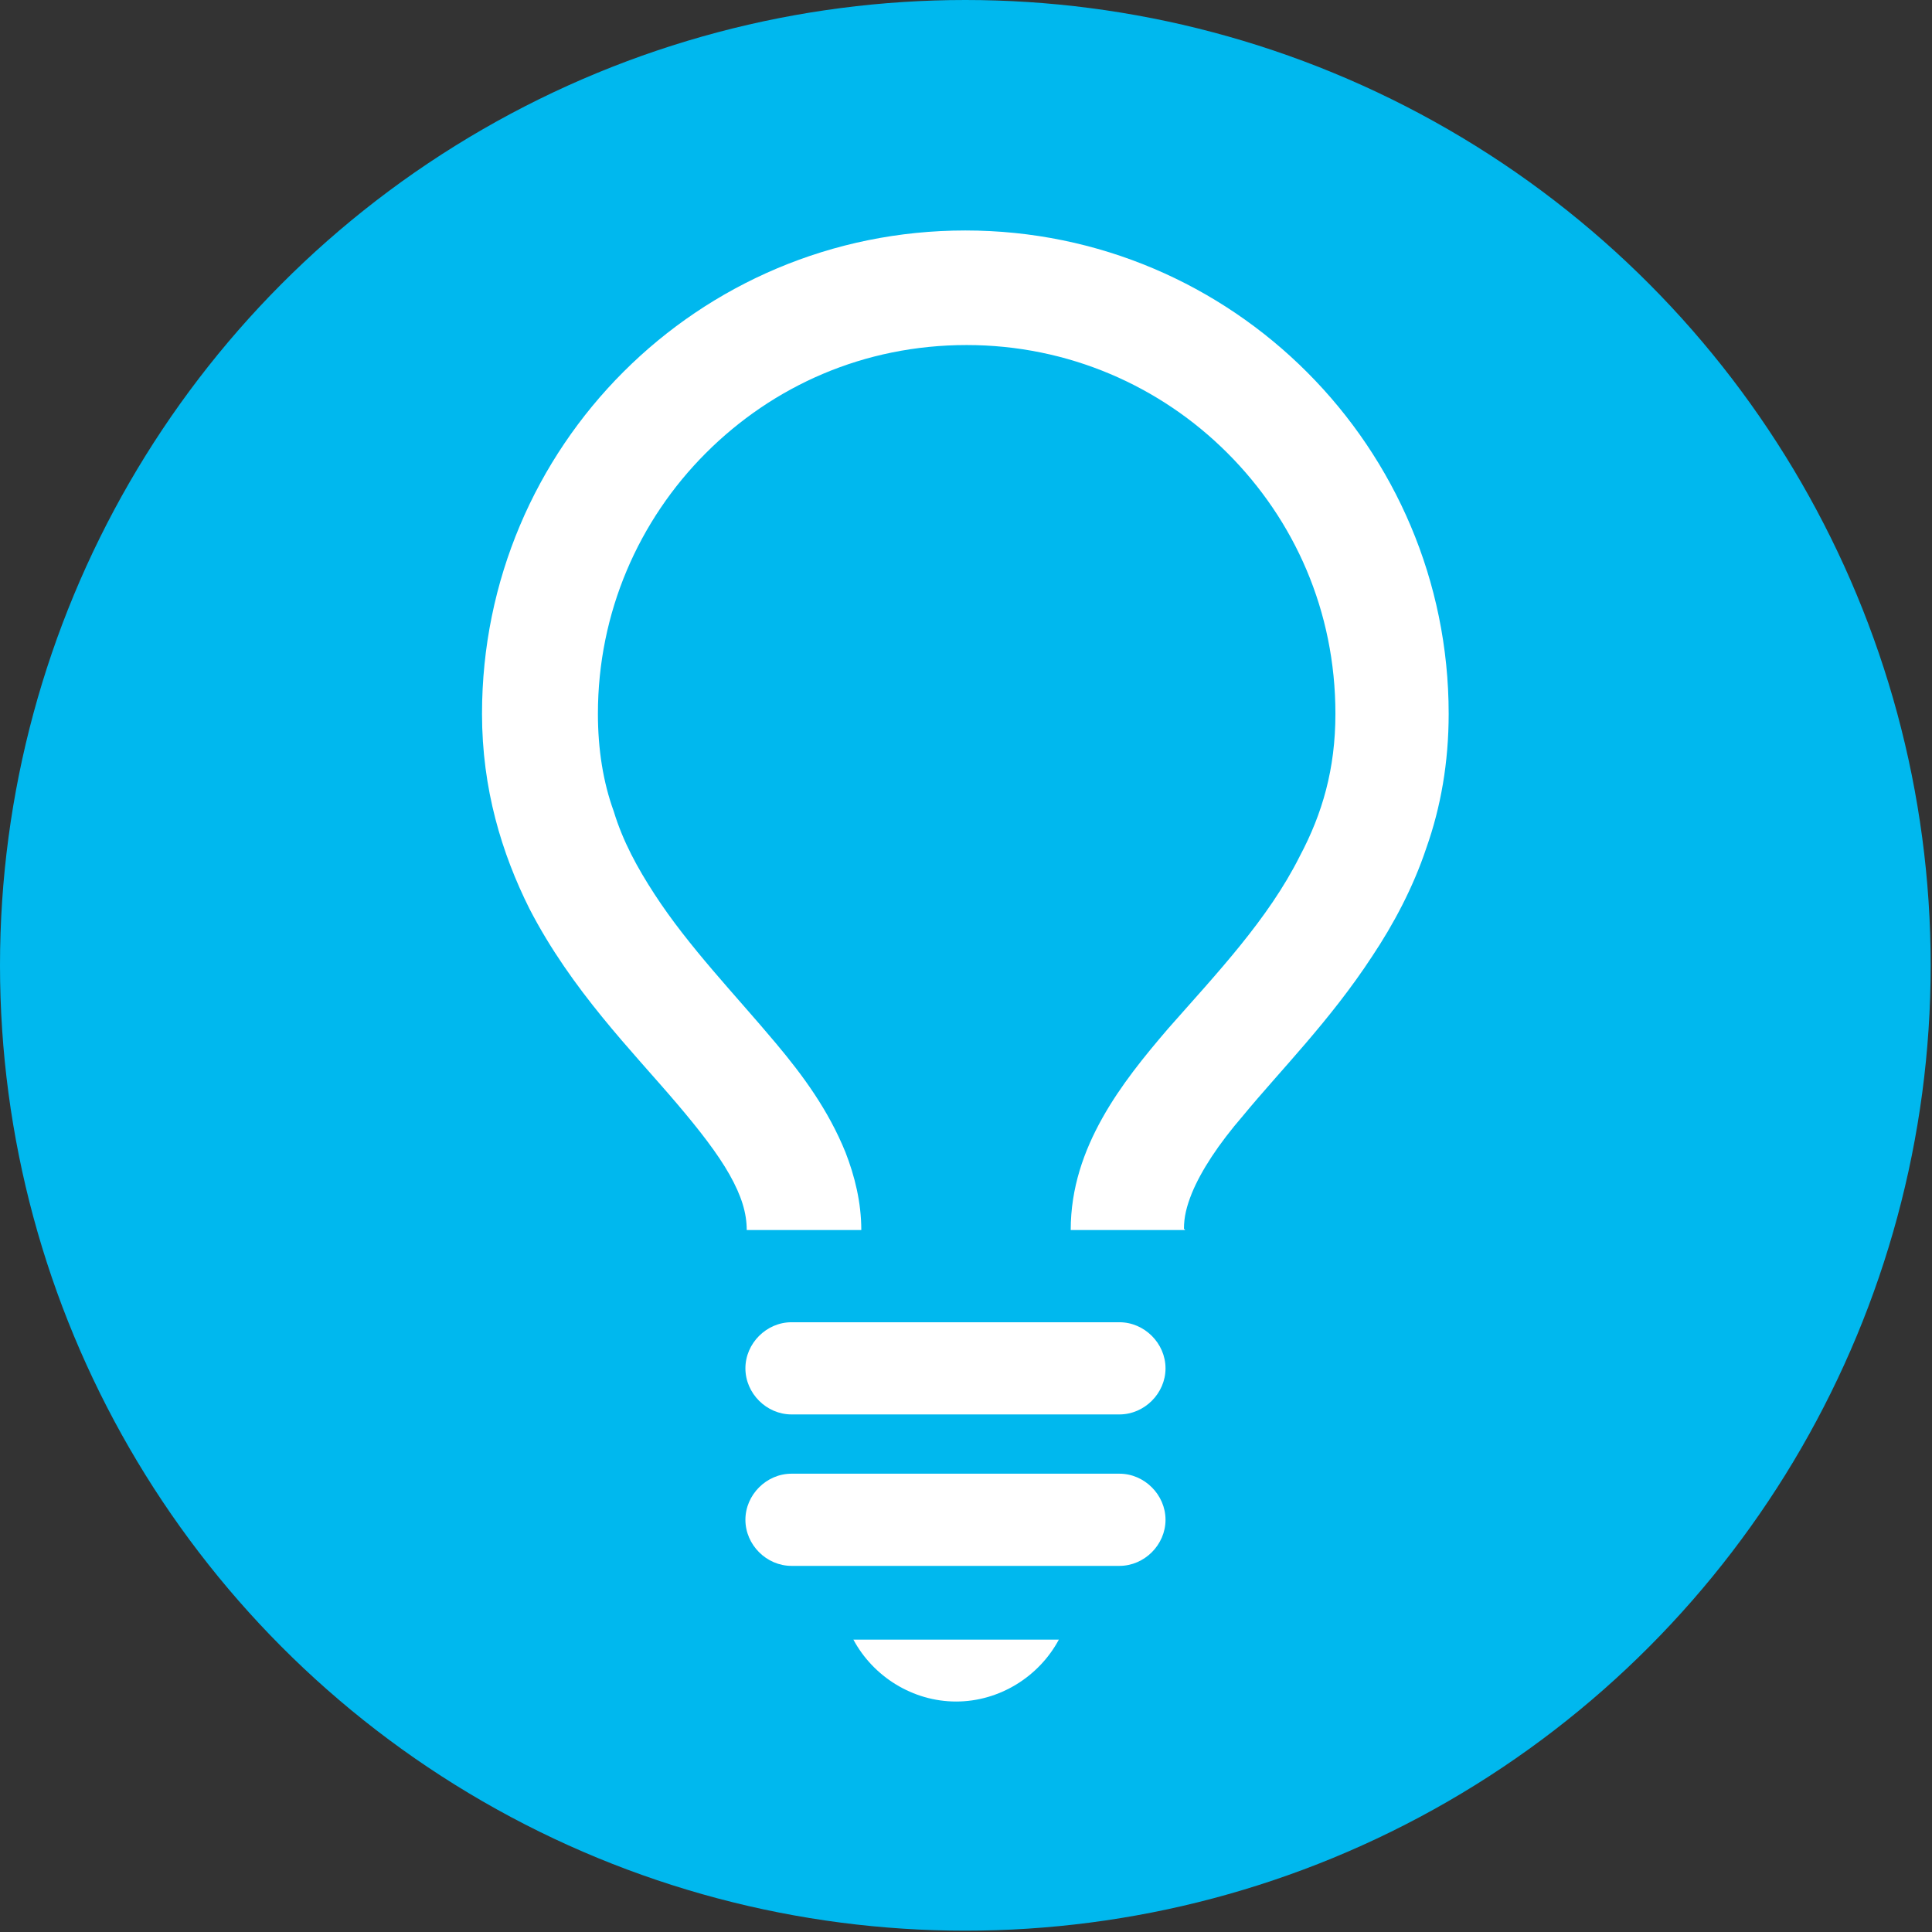
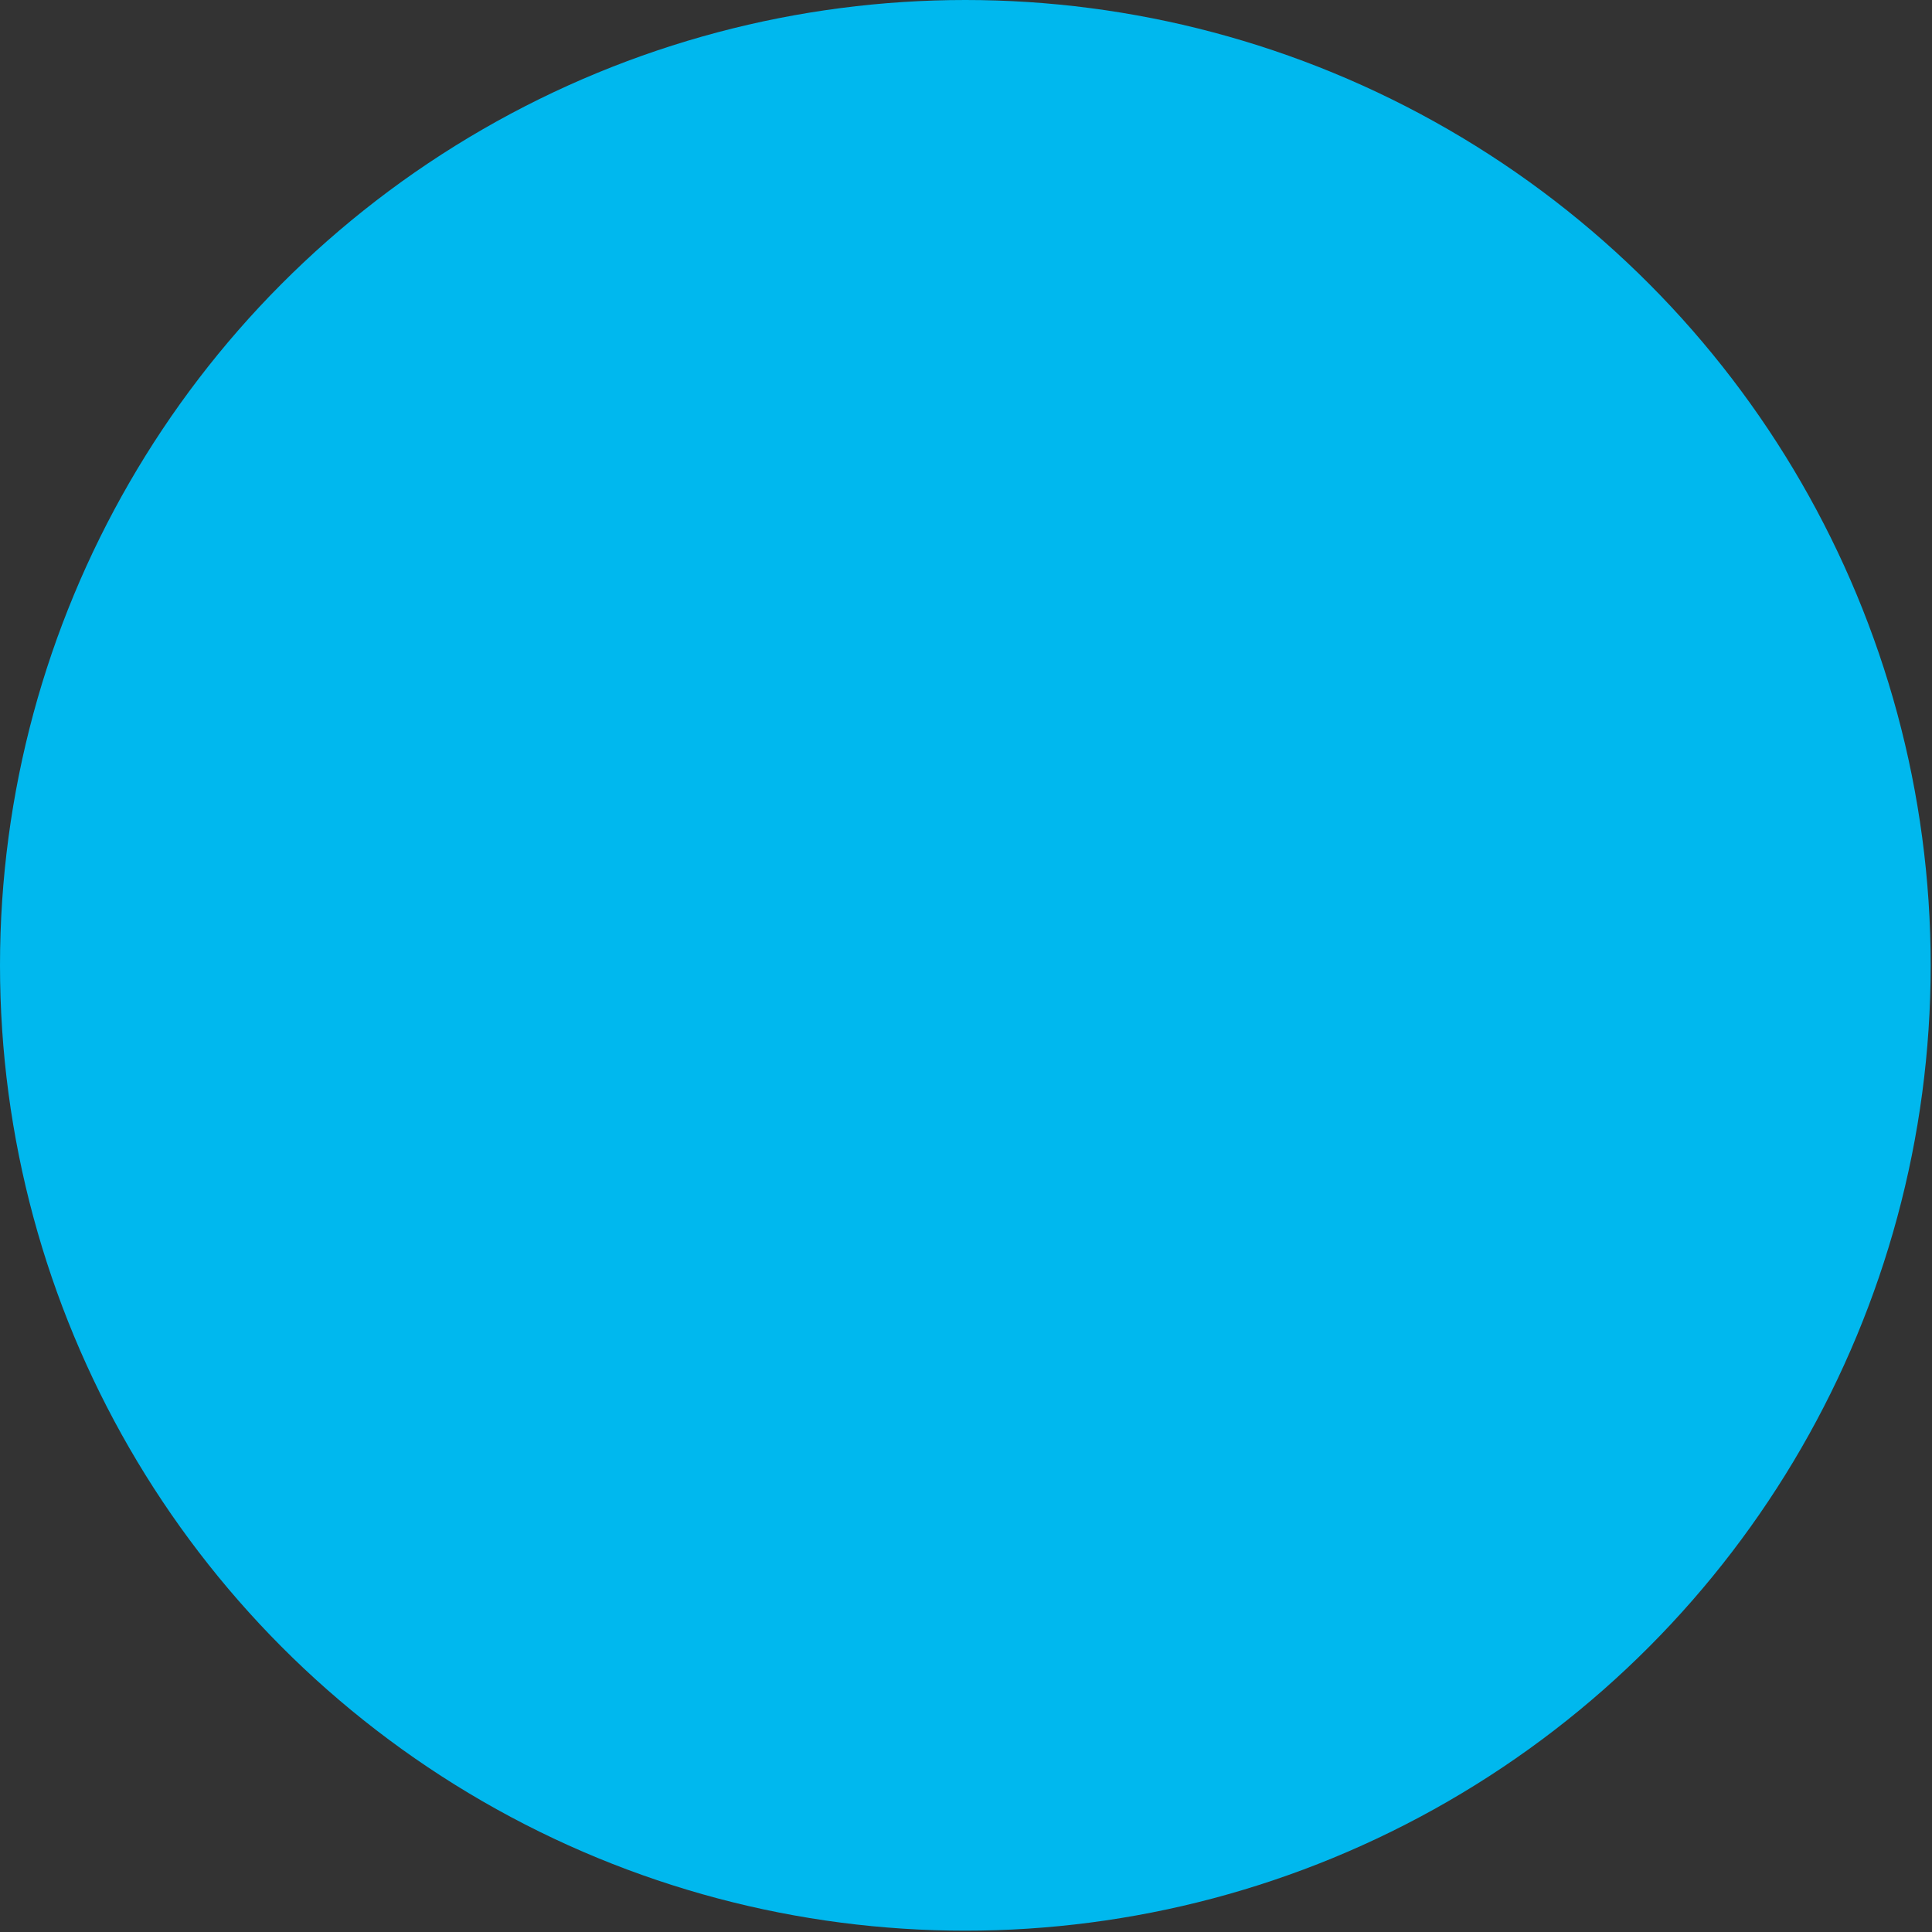
<svg xmlns="http://www.w3.org/2000/svg" width="14.67" height="14.67">
  <rect width="100%" height="100%" fill="#333333" stroke="none" />
  <defs>
    <style>.d{fill:#fff}</style>
  </defs>
  <g id="b">
    <g id="c">
      <circle cx="7.33" cy="7.33" r="7.33" style="fill:#00b8ee" />
-       <path class="d" d="M8.99 9.33c0-.09.02-.17.06-.27.07-.17.2-.37.39-.59.28-.34.66-.72.98-1.21.16-.24.31-.52.41-.82.11-.31.17-.65.17-1.02 0-2.02-1.64-3.67-3.67-3.67S3.66 3.39 3.66 5.42c0 .57.15 1.06.36 1.48.32.62.78 1.08 1.12 1.48.17.2.31.38.4.54.09.16.13.29.13.42h.87c0-.21-.05-.41-.12-.59-.13-.32-.32-.58-.53-.83-.31-.37-.66-.73-.92-1.13-.13-.2-.24-.4-.31-.63-.08-.22-.12-.47-.12-.74 0-.77.31-1.47.82-1.98s1.2-.82 1.98-.82c.77 0 1.47.31 1.98.82s.82 1.2.82 1.98c0 .42-.1.76-.27 1.08-.24.48-.63.89-1 1.31-.18.21-.36.43-.5.68-.14.25-.24.53-.24.85H9ZM6.01 10.74H8.5c.19 0 .35-.16.35-.35s-.16-.35-.35-.35H6.01c-.19 0-.35.16-.35.35s.16.35.35.35M6.01 11.89H8.5c.19 0 .35-.16.35-.35s-.16-.35-.35-.35H6.01c-.19 0-.35.16-.35.35s.16.35.35.35M6.48 12.45c.15.28.45.47.78.47s.63-.19.78-.47H6.47Z" />
    </g>
  </g>
</svg>